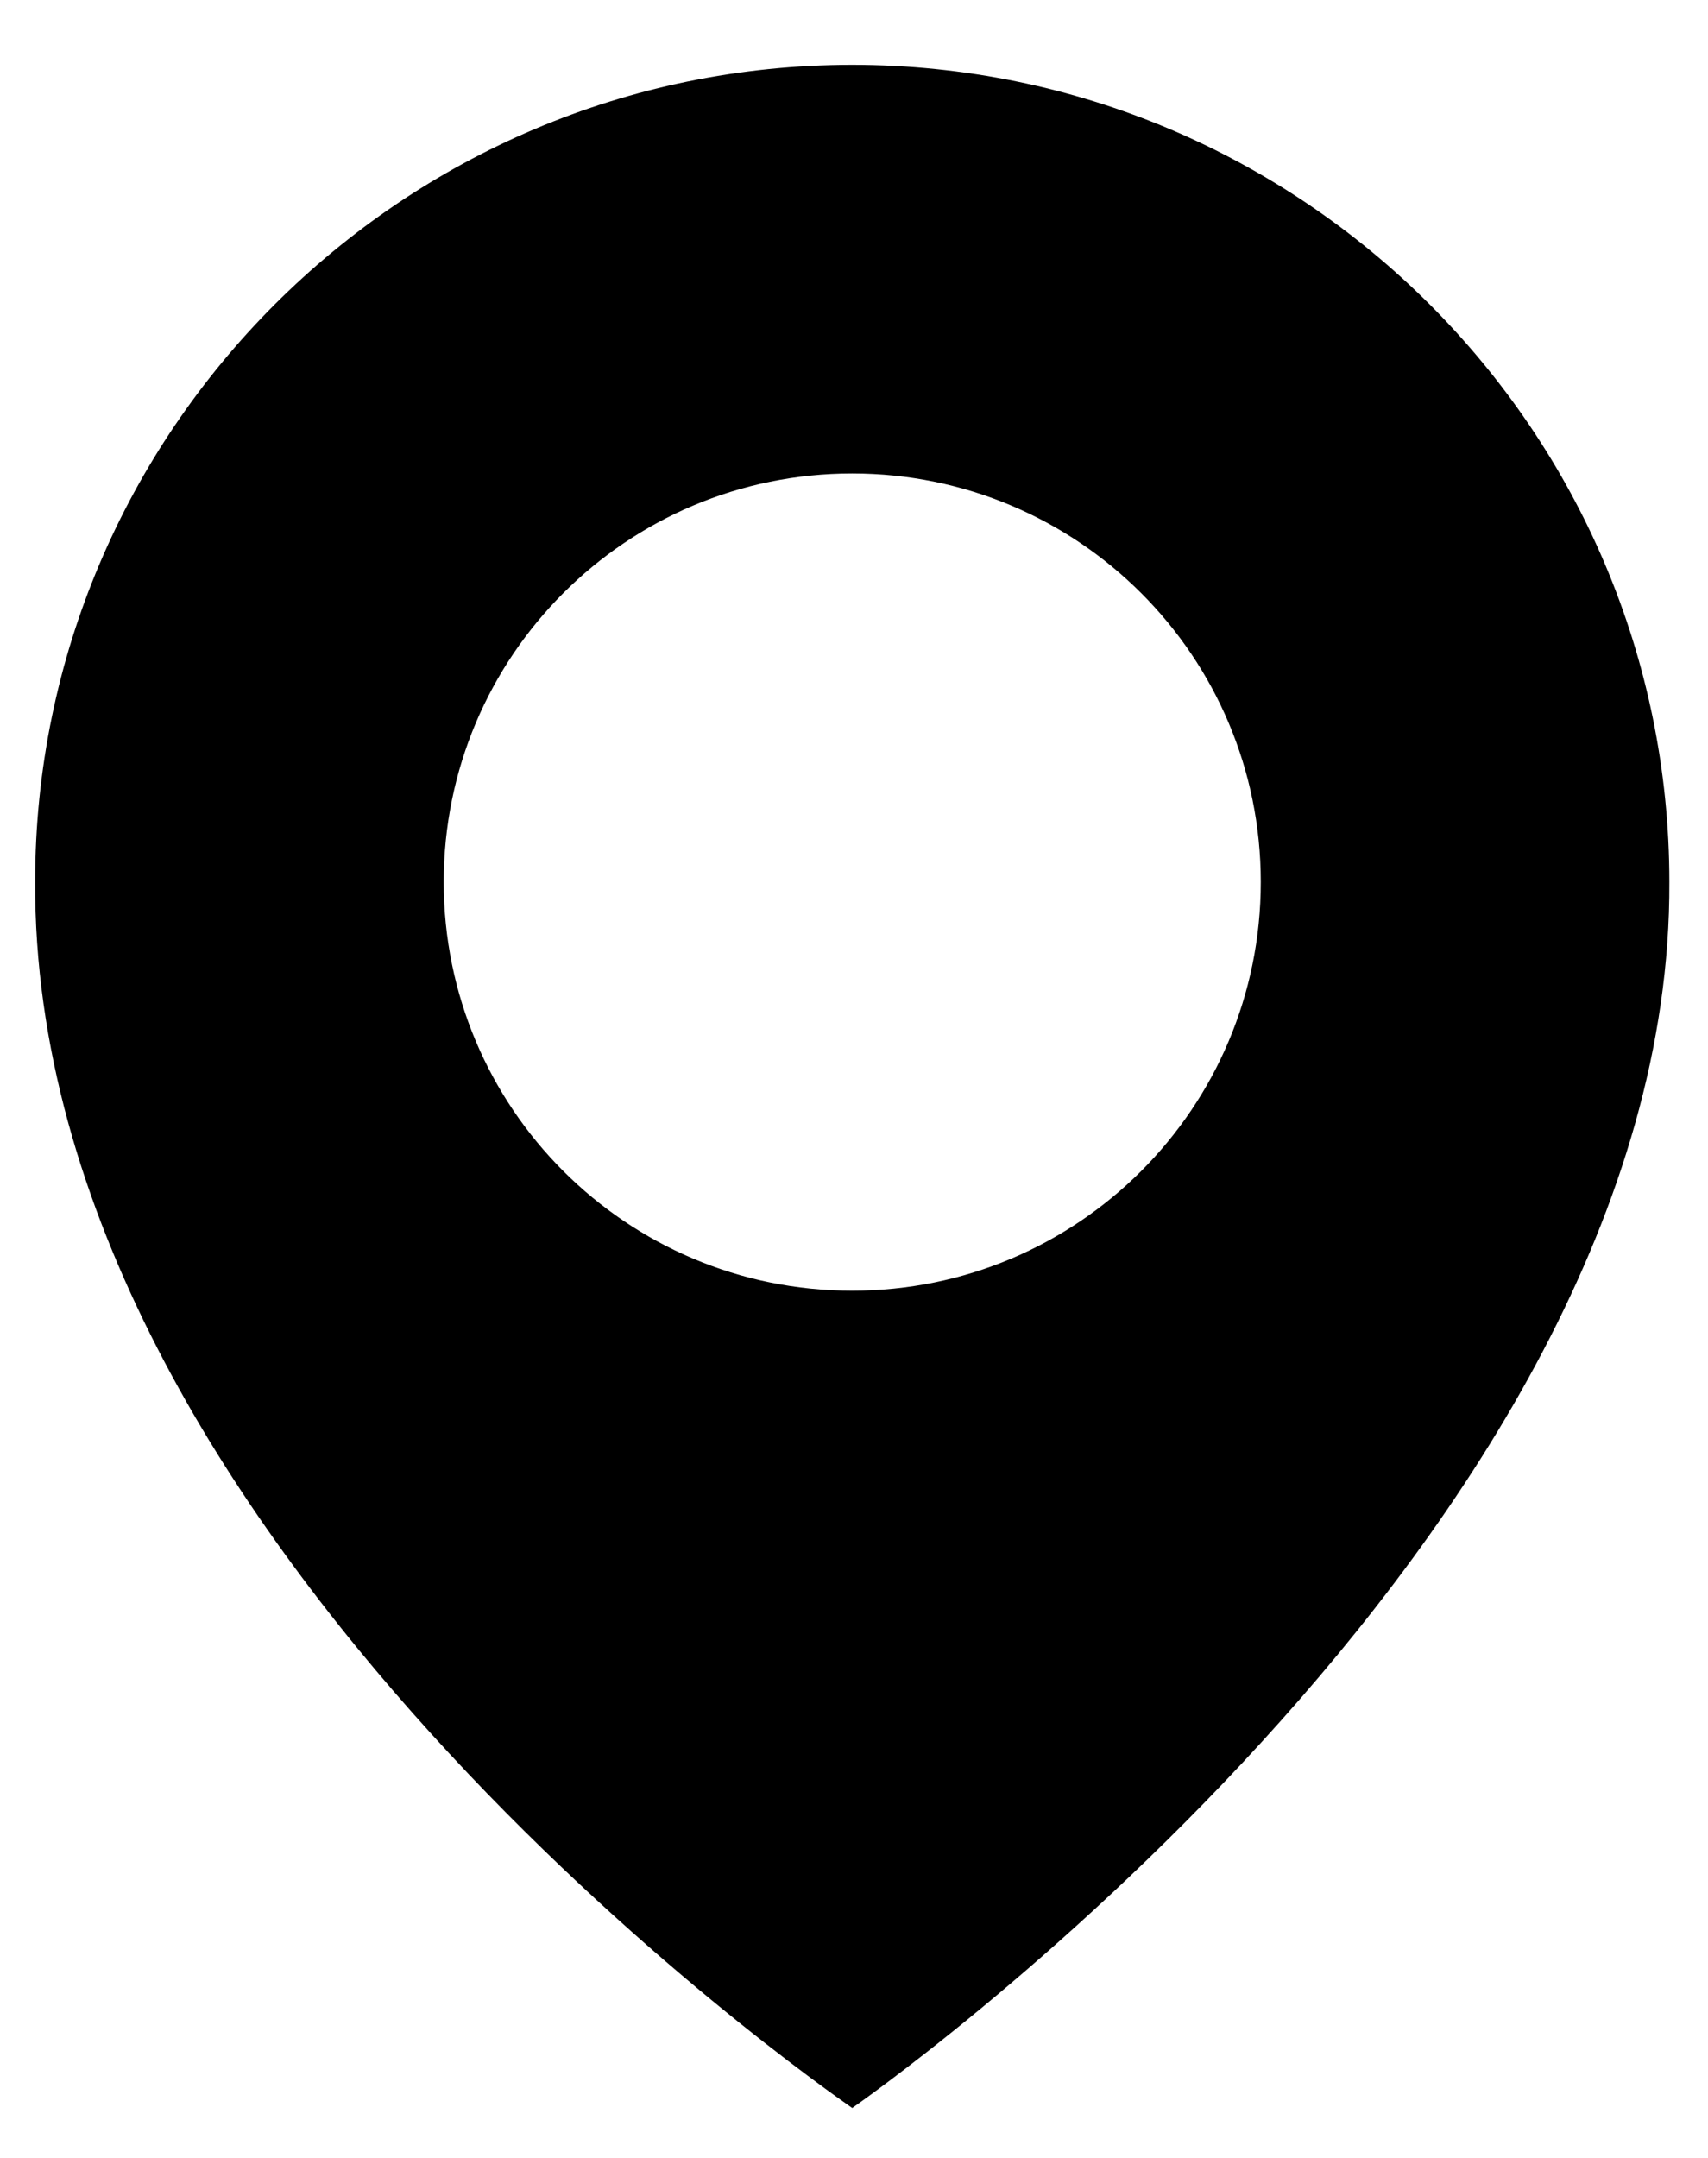
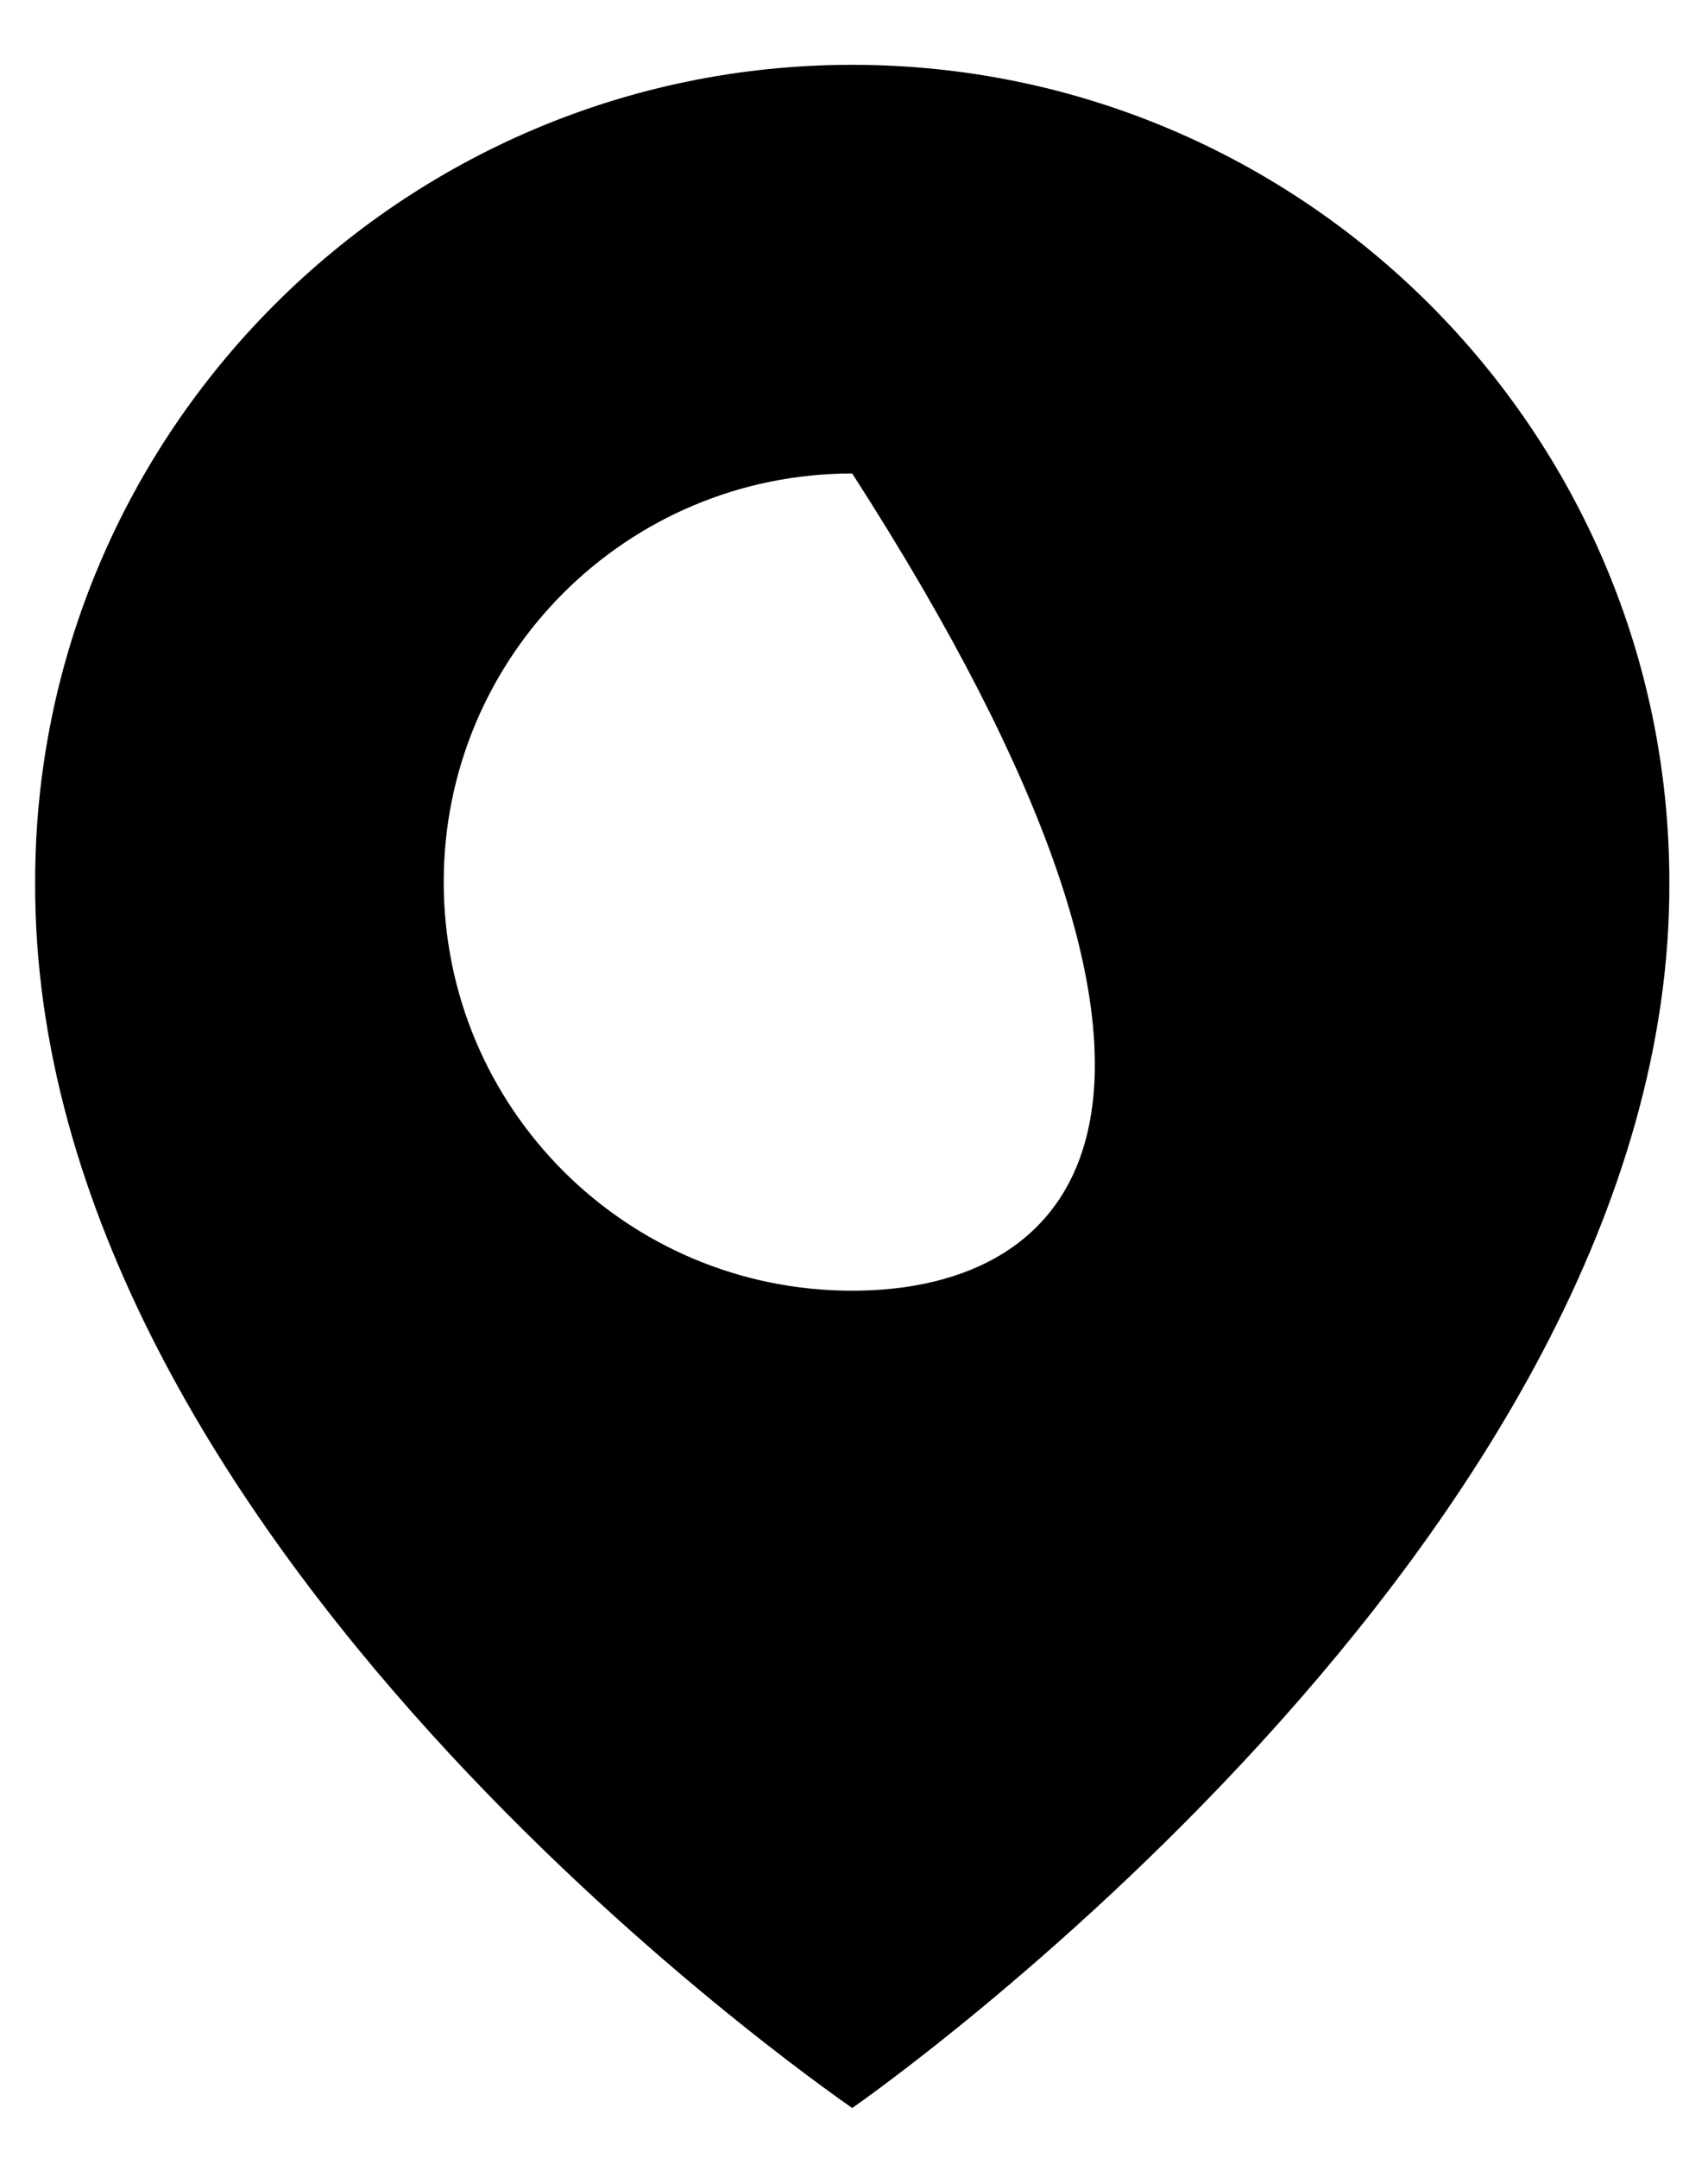
<svg xmlns="http://www.w3.org/2000/svg" width="19" height="24" viewBox="0 0 19 24" fill="none">
-   <path d="M9.48 0.721C4.469 0.721 0.391 4.799 0.391 9.805C0.358 17.128 9.135 23.2 9.48 23.445C9.48 23.445 18.603 17.128 18.57 9.81C18.57 4.799 14.492 0.721 9.48 0.721ZM9.48 14.355C6.969 14.355 4.936 12.322 4.936 9.81C4.936 7.299 6.969 5.266 9.48 5.266C11.992 5.266 14.025 7.299 14.025 9.81C14.025 12.322 11.992 14.355 9.48 14.355Z" fill="black" />
+   <path d="M9.48 0.721C4.469 0.721 0.391 4.799 0.391 9.805C0.358 17.128 9.135 23.2 9.48 23.445C9.48 23.445 18.603 17.128 18.57 9.81C18.57 4.799 14.492 0.721 9.48 0.721ZM9.48 14.355C6.969 14.355 4.936 12.322 4.936 9.81C4.936 7.299 6.969 5.266 9.48 5.266C14.025 12.322 11.992 14.355 9.48 14.355Z" fill="black" />
</svg>